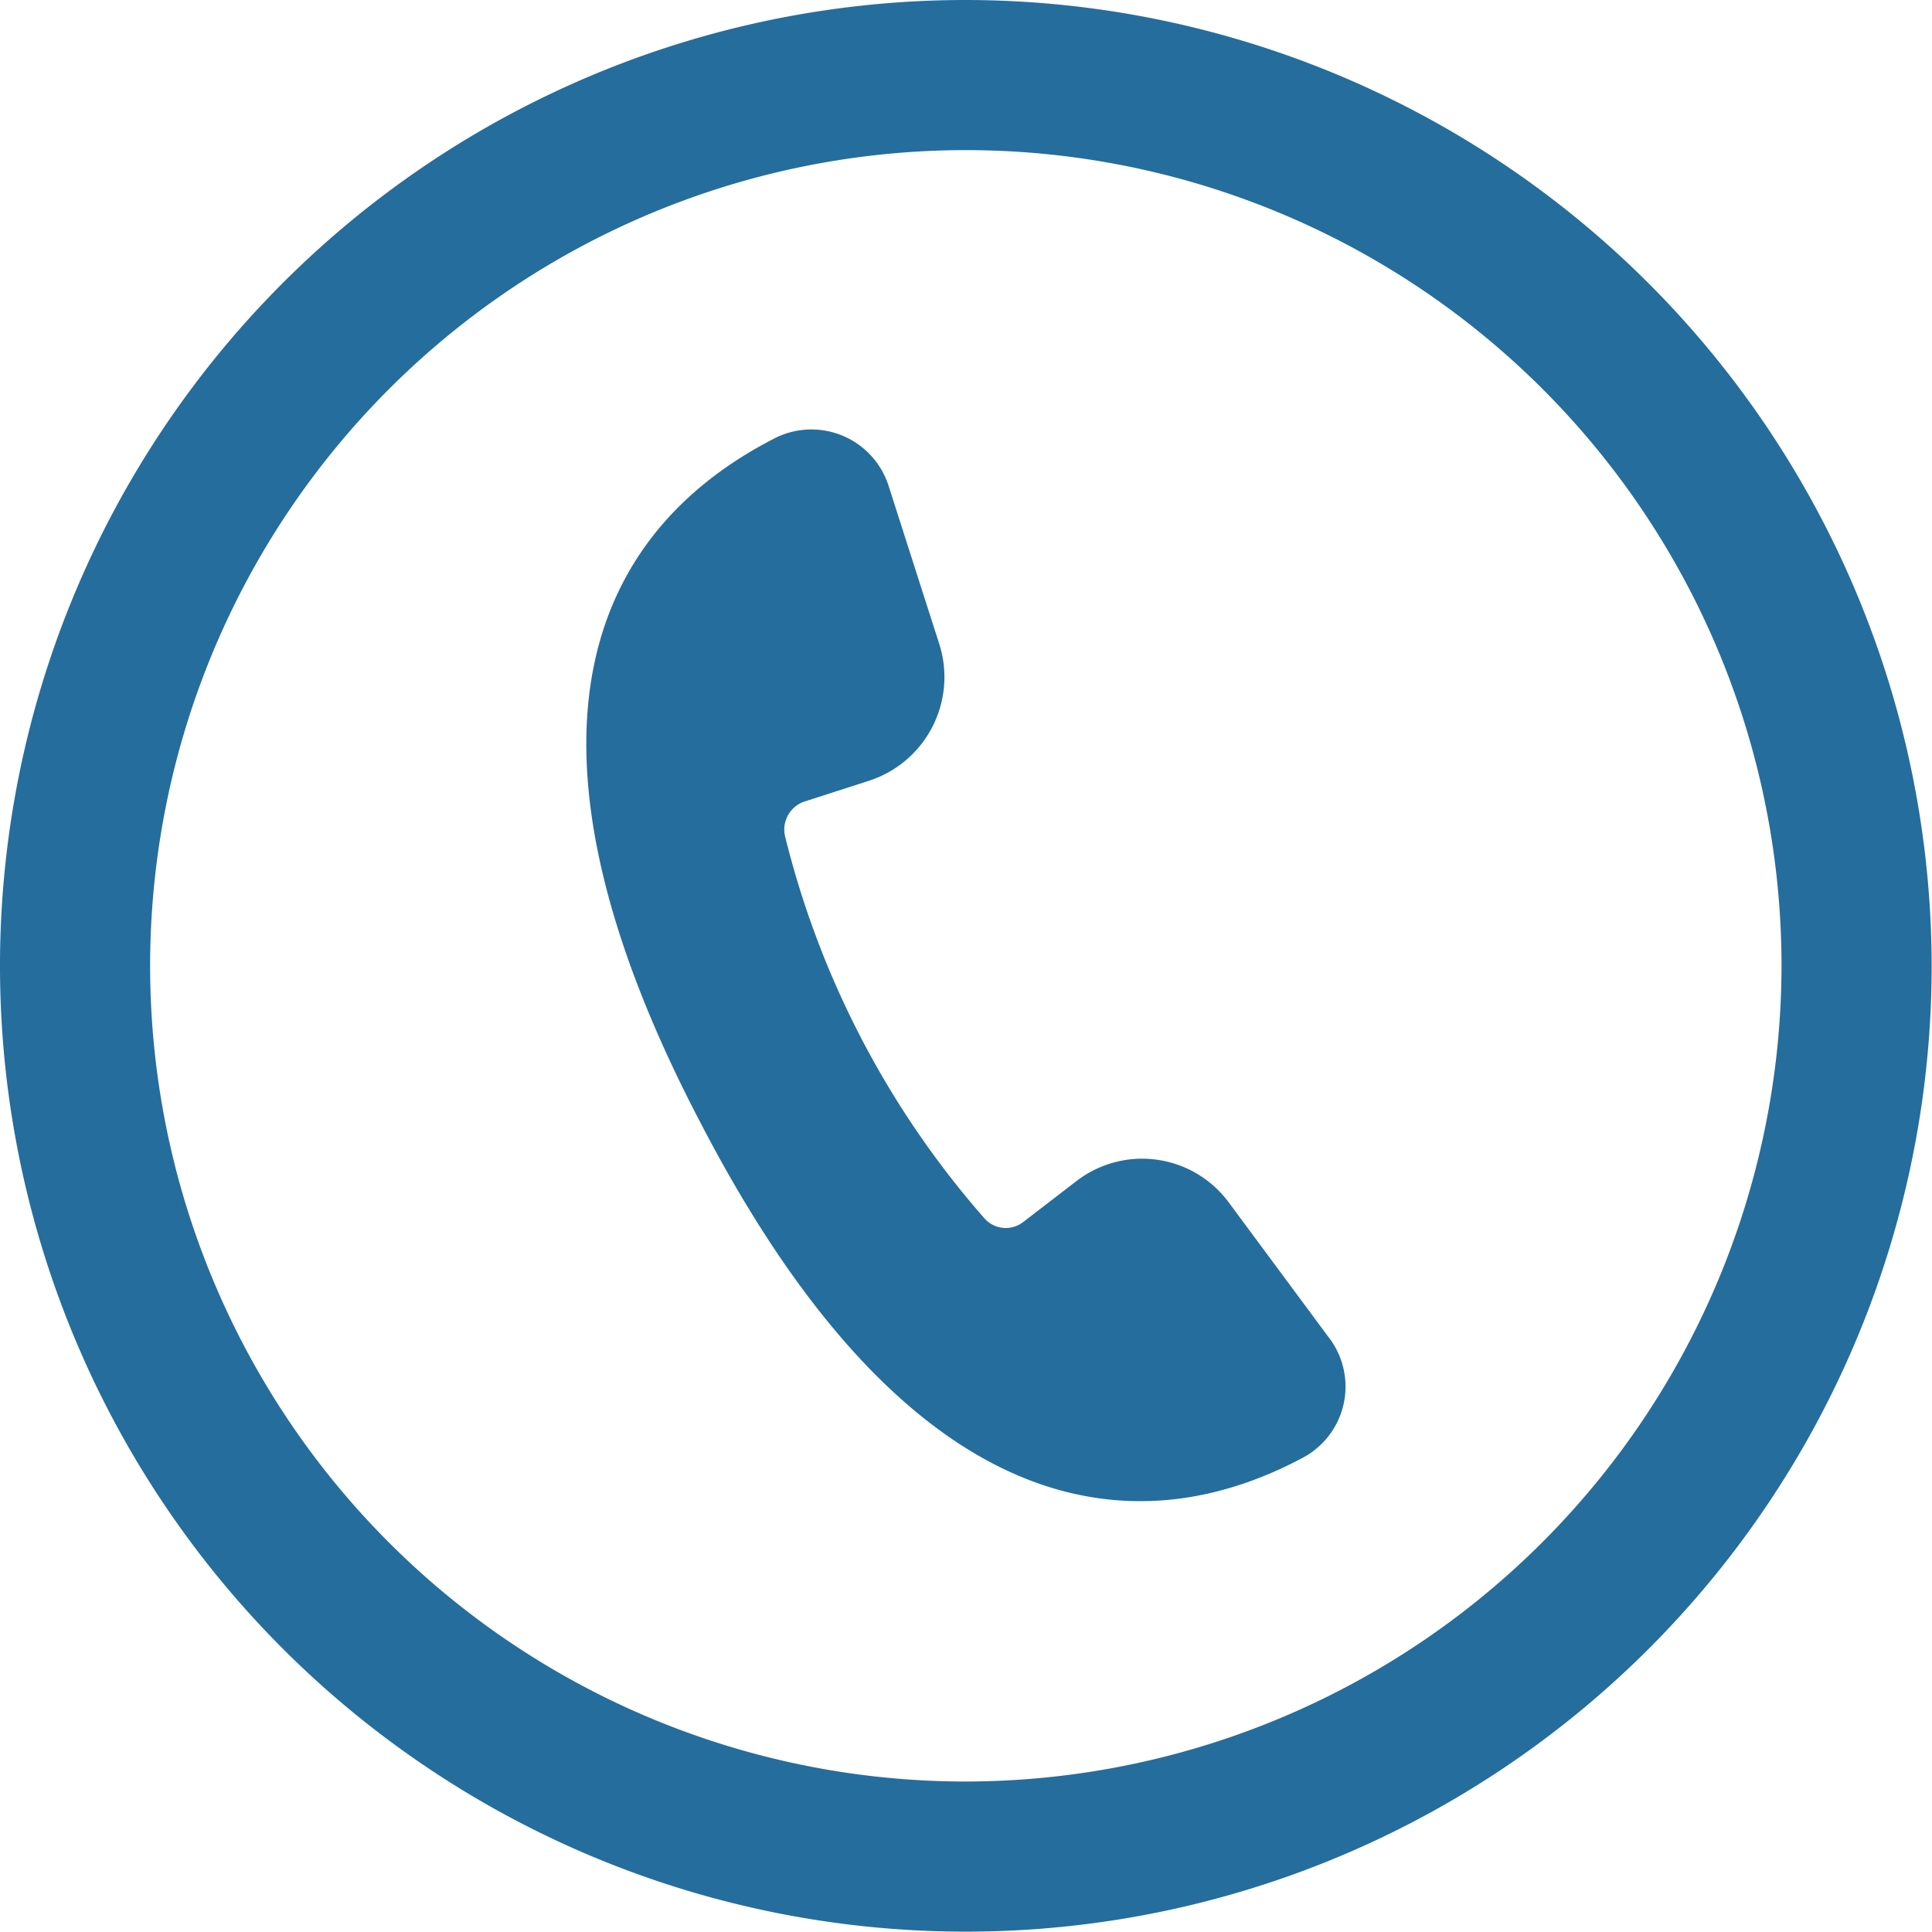
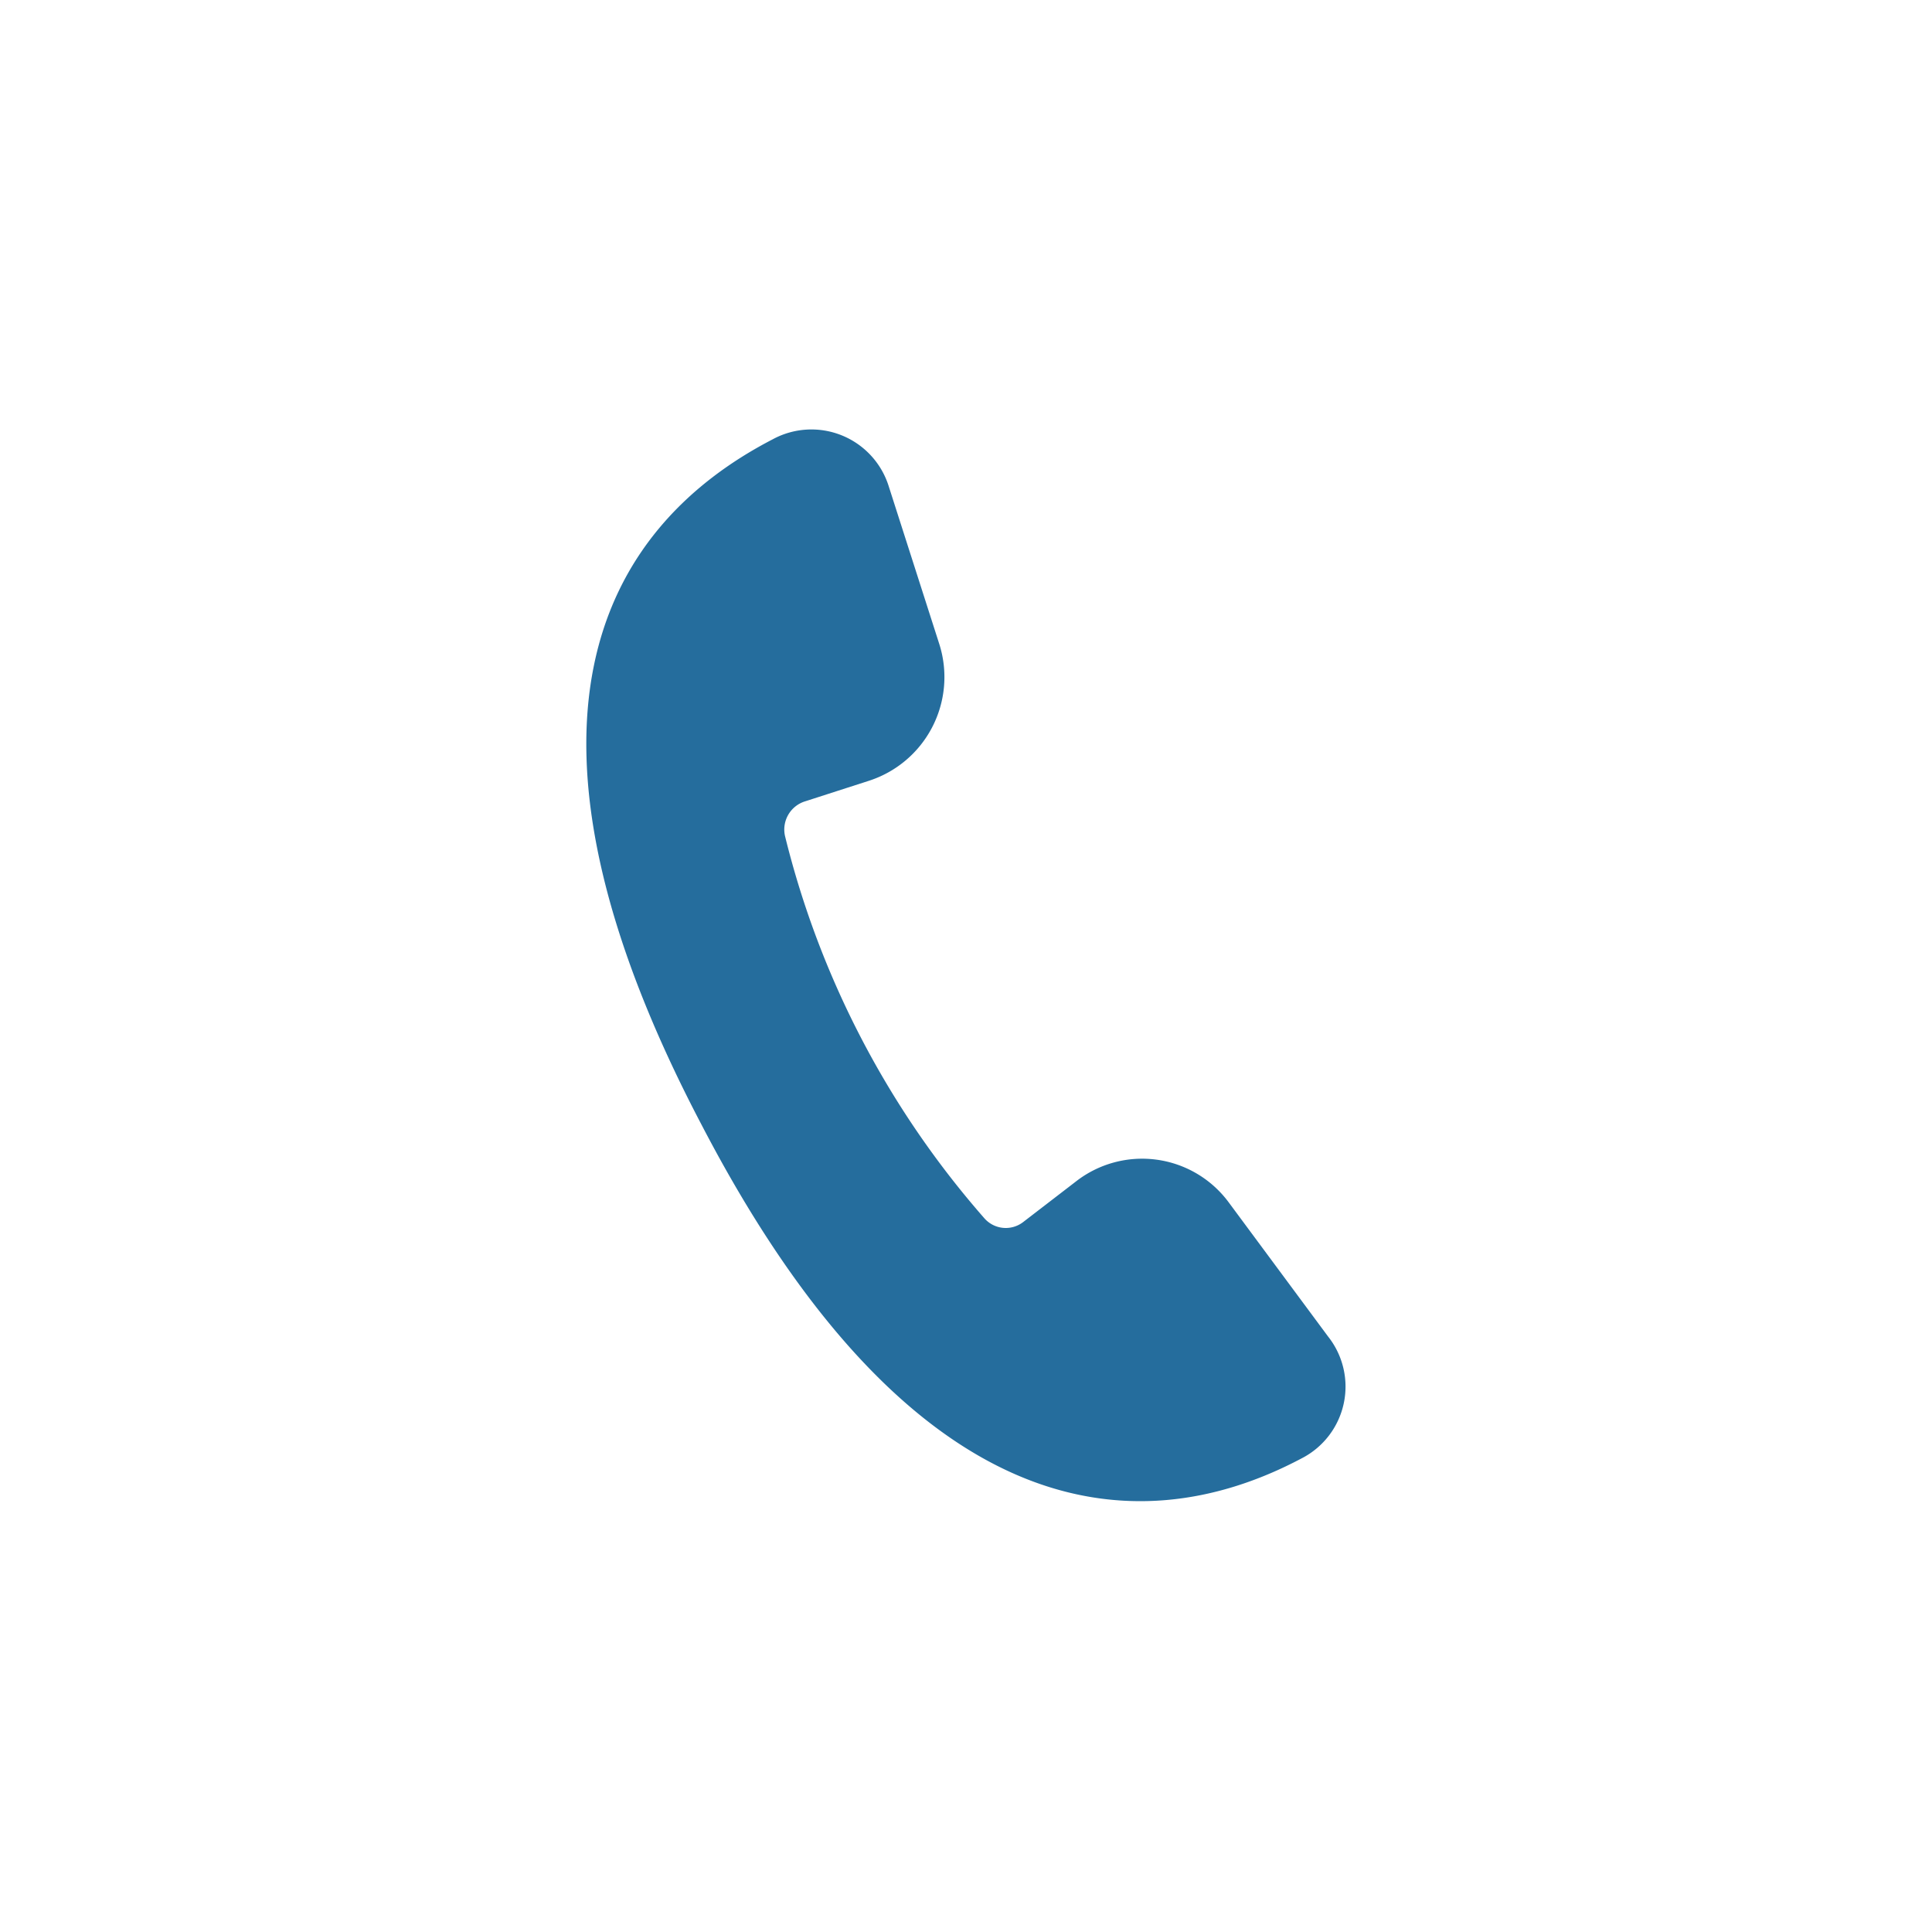
<svg xmlns="http://www.w3.org/2000/svg" width="38.607" height="38.607" viewBox="0 0 38.607 38.607">
  <g transform="translate(1500.5 -193.09)">
    <g transform="translate(-1500.5 193.09)">
-       <path d="M21.8,2.5a19.3,19.3,0,1,0,19.3,19.3A19.321,19.321,0,0,0,21.8,2.5Zm0,35.6A16.3,16.3,0,1,1,38.1,21.8,16.321,16.321,0,0,1,21.8,38.1Z" transform="translate(-2.5 -2.5)" fill="#256d9d" />
      <path d="M44.161,39.049a2.151,2.151,0,0,0-3.048-.406l-1.057.813a.569.569,0,0,1-.772-.081,18.168,18.168,0,0,1-3.983-7.64.59.59,0,0,1,.406-.691l1.26-.406a2.178,2.178,0,0,0,1.422-2.723l-1.016-3.17a1.619,1.619,0,0,0-2.316-.935c-3.454,1.788-5.608,5.73-1.422,13.7,4.145,7.965,8.616,8.453,11.989,6.665a1.611,1.611,0,0,0,.528-2.438Z" transform="translate(-19.615 -15.032)" fill="#256d9d" />
    </g>
  </g>
</svg>